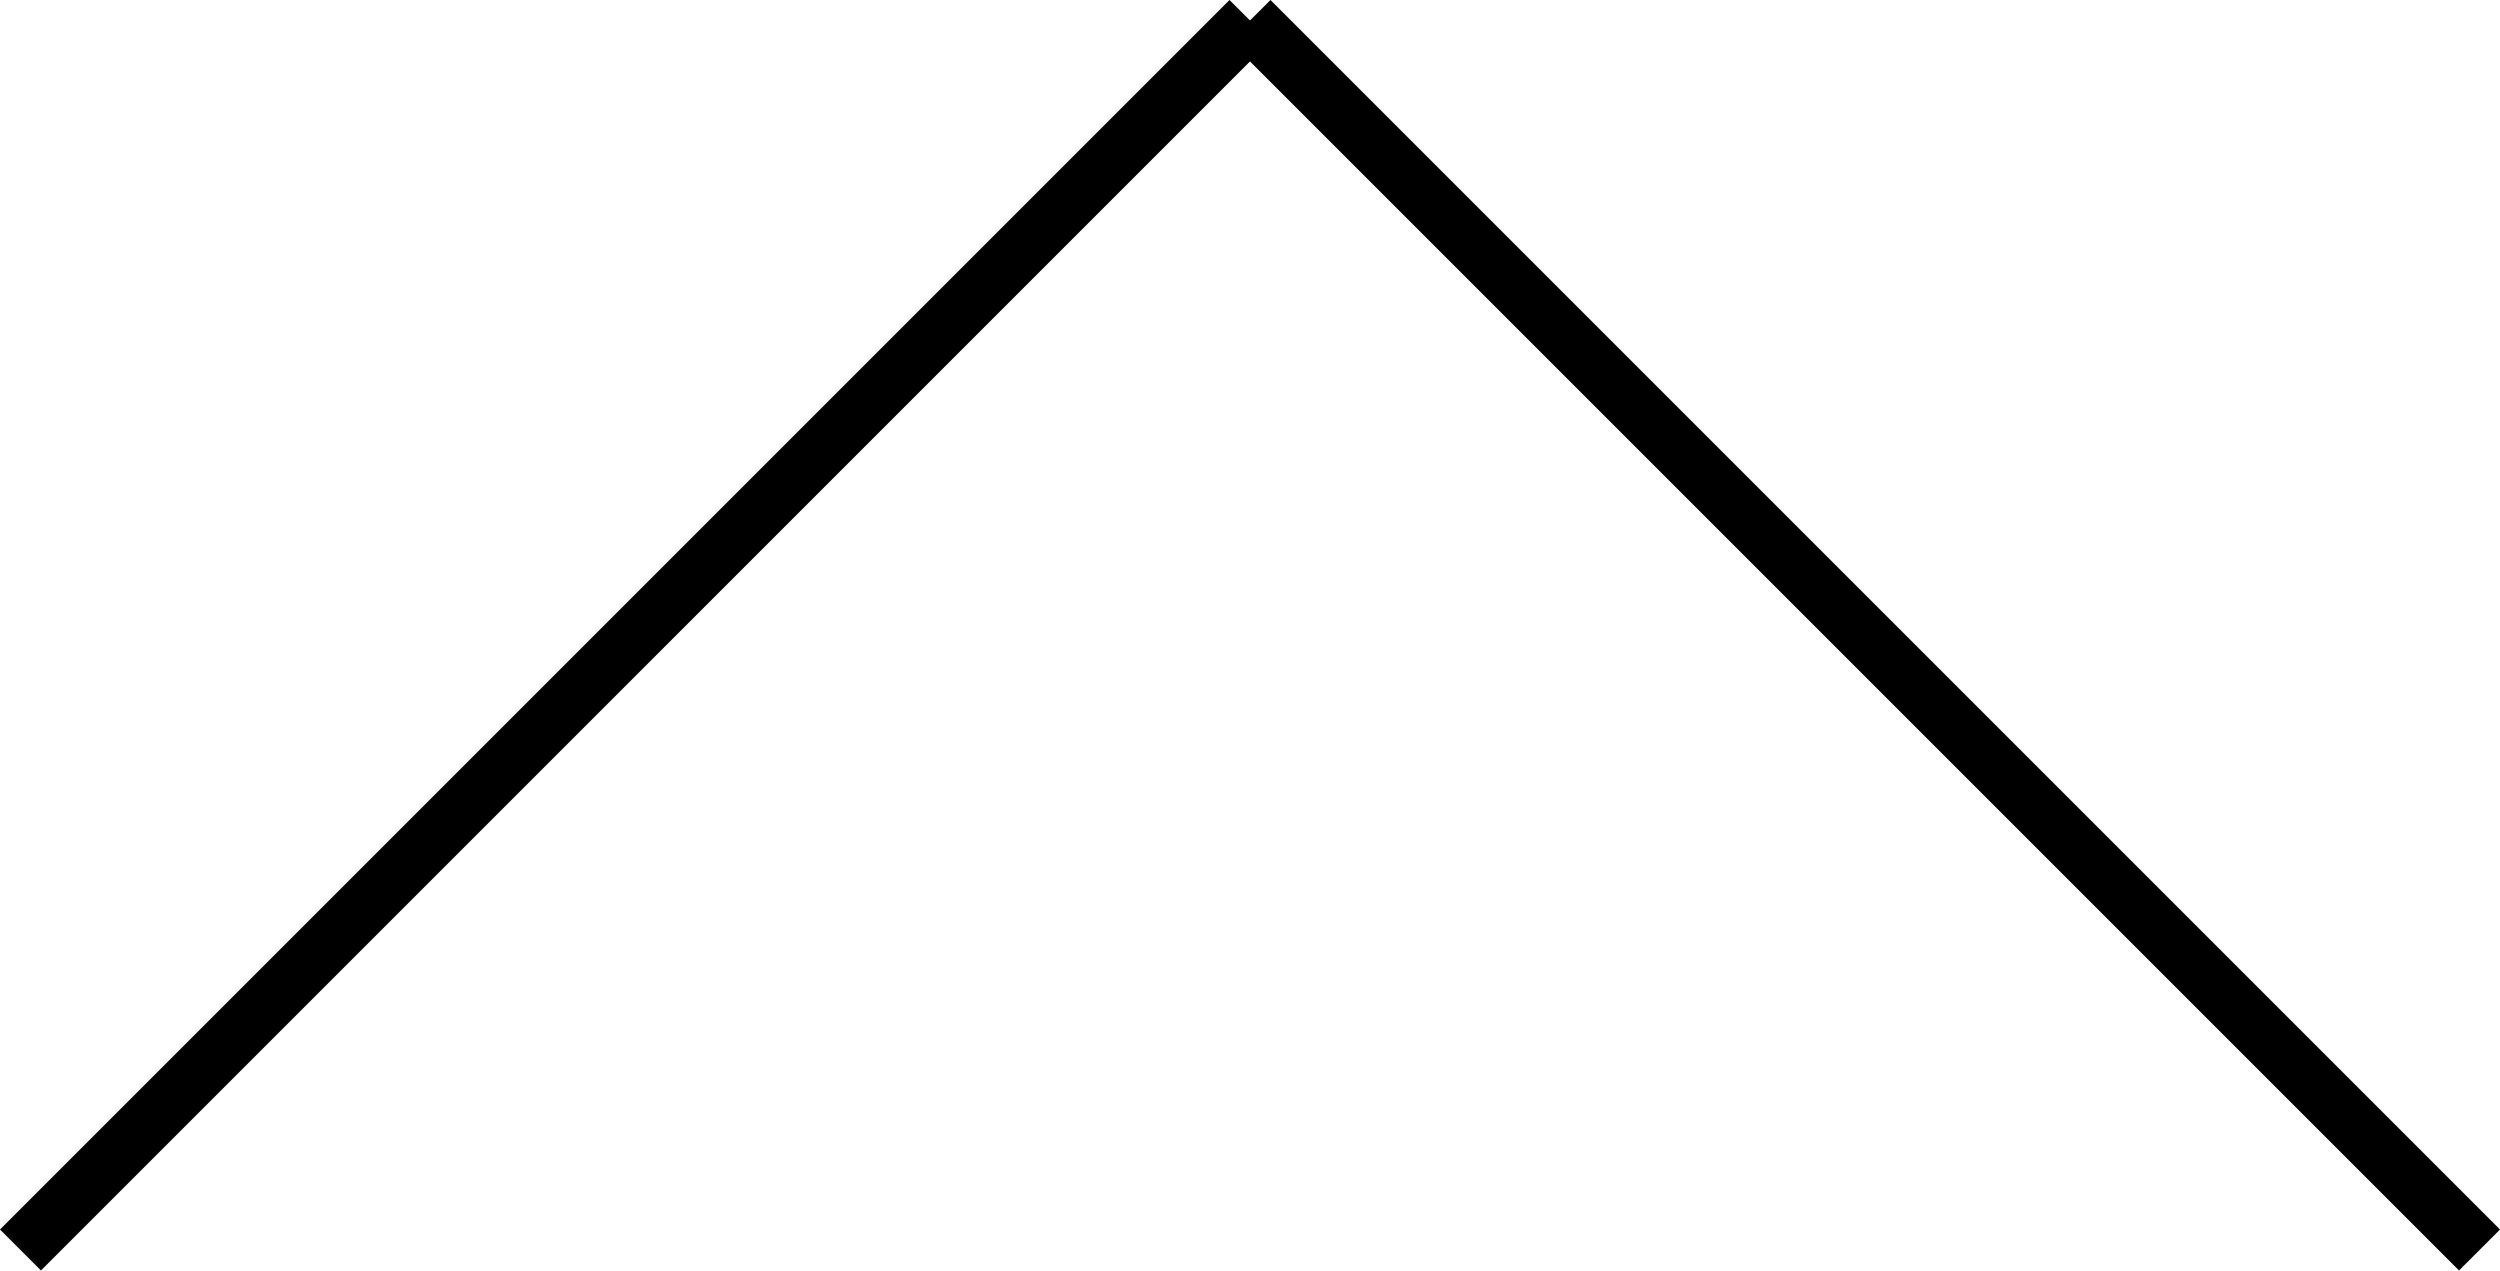
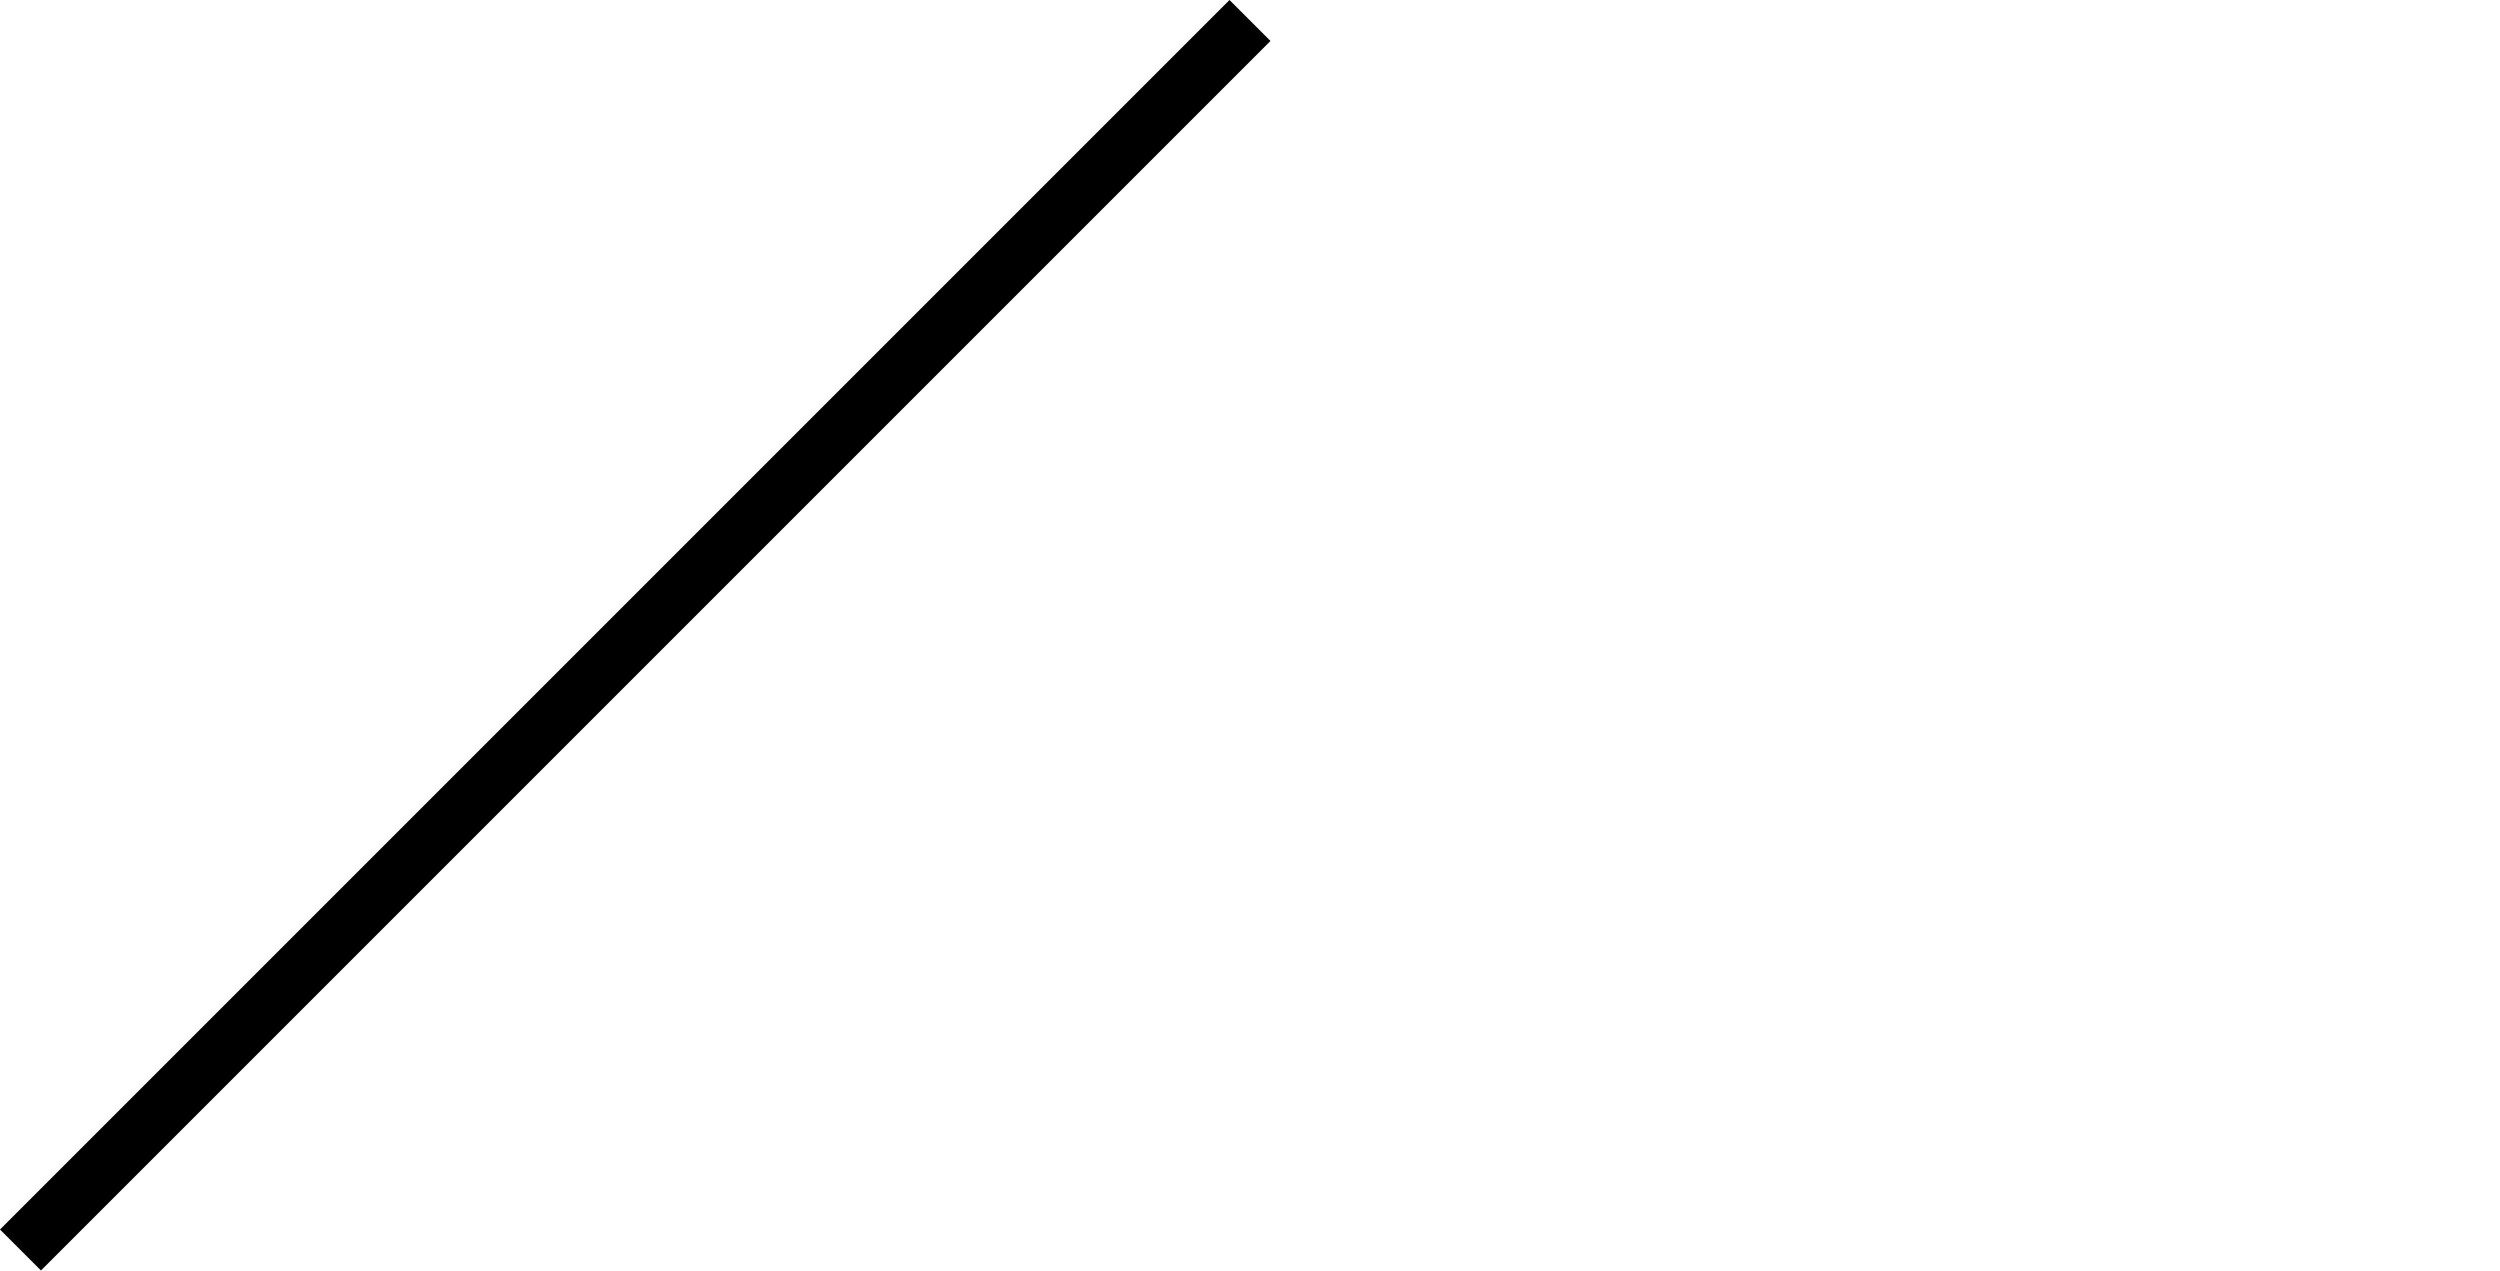
<svg xmlns="http://www.w3.org/2000/svg" width="44.312" height="22.52" viewBox="0 0 44.312 22.52">
  <g id="Group_93" data-name="Group 93" transform="translate(666.005 -158.037) rotate(90)">
-     <path id="Line_3" data-name="Line 3" d="M1.027,30.82H0V0H1.027Z" transform="translate(179.83 621.693) rotate(45)" />
    <path id="Line_4" data-name="Line 4" d="M30.82,1.027H0V0H30.82Z" transform="translate(158.763 643.486) rotate(45)" />
  </g>
</svg>